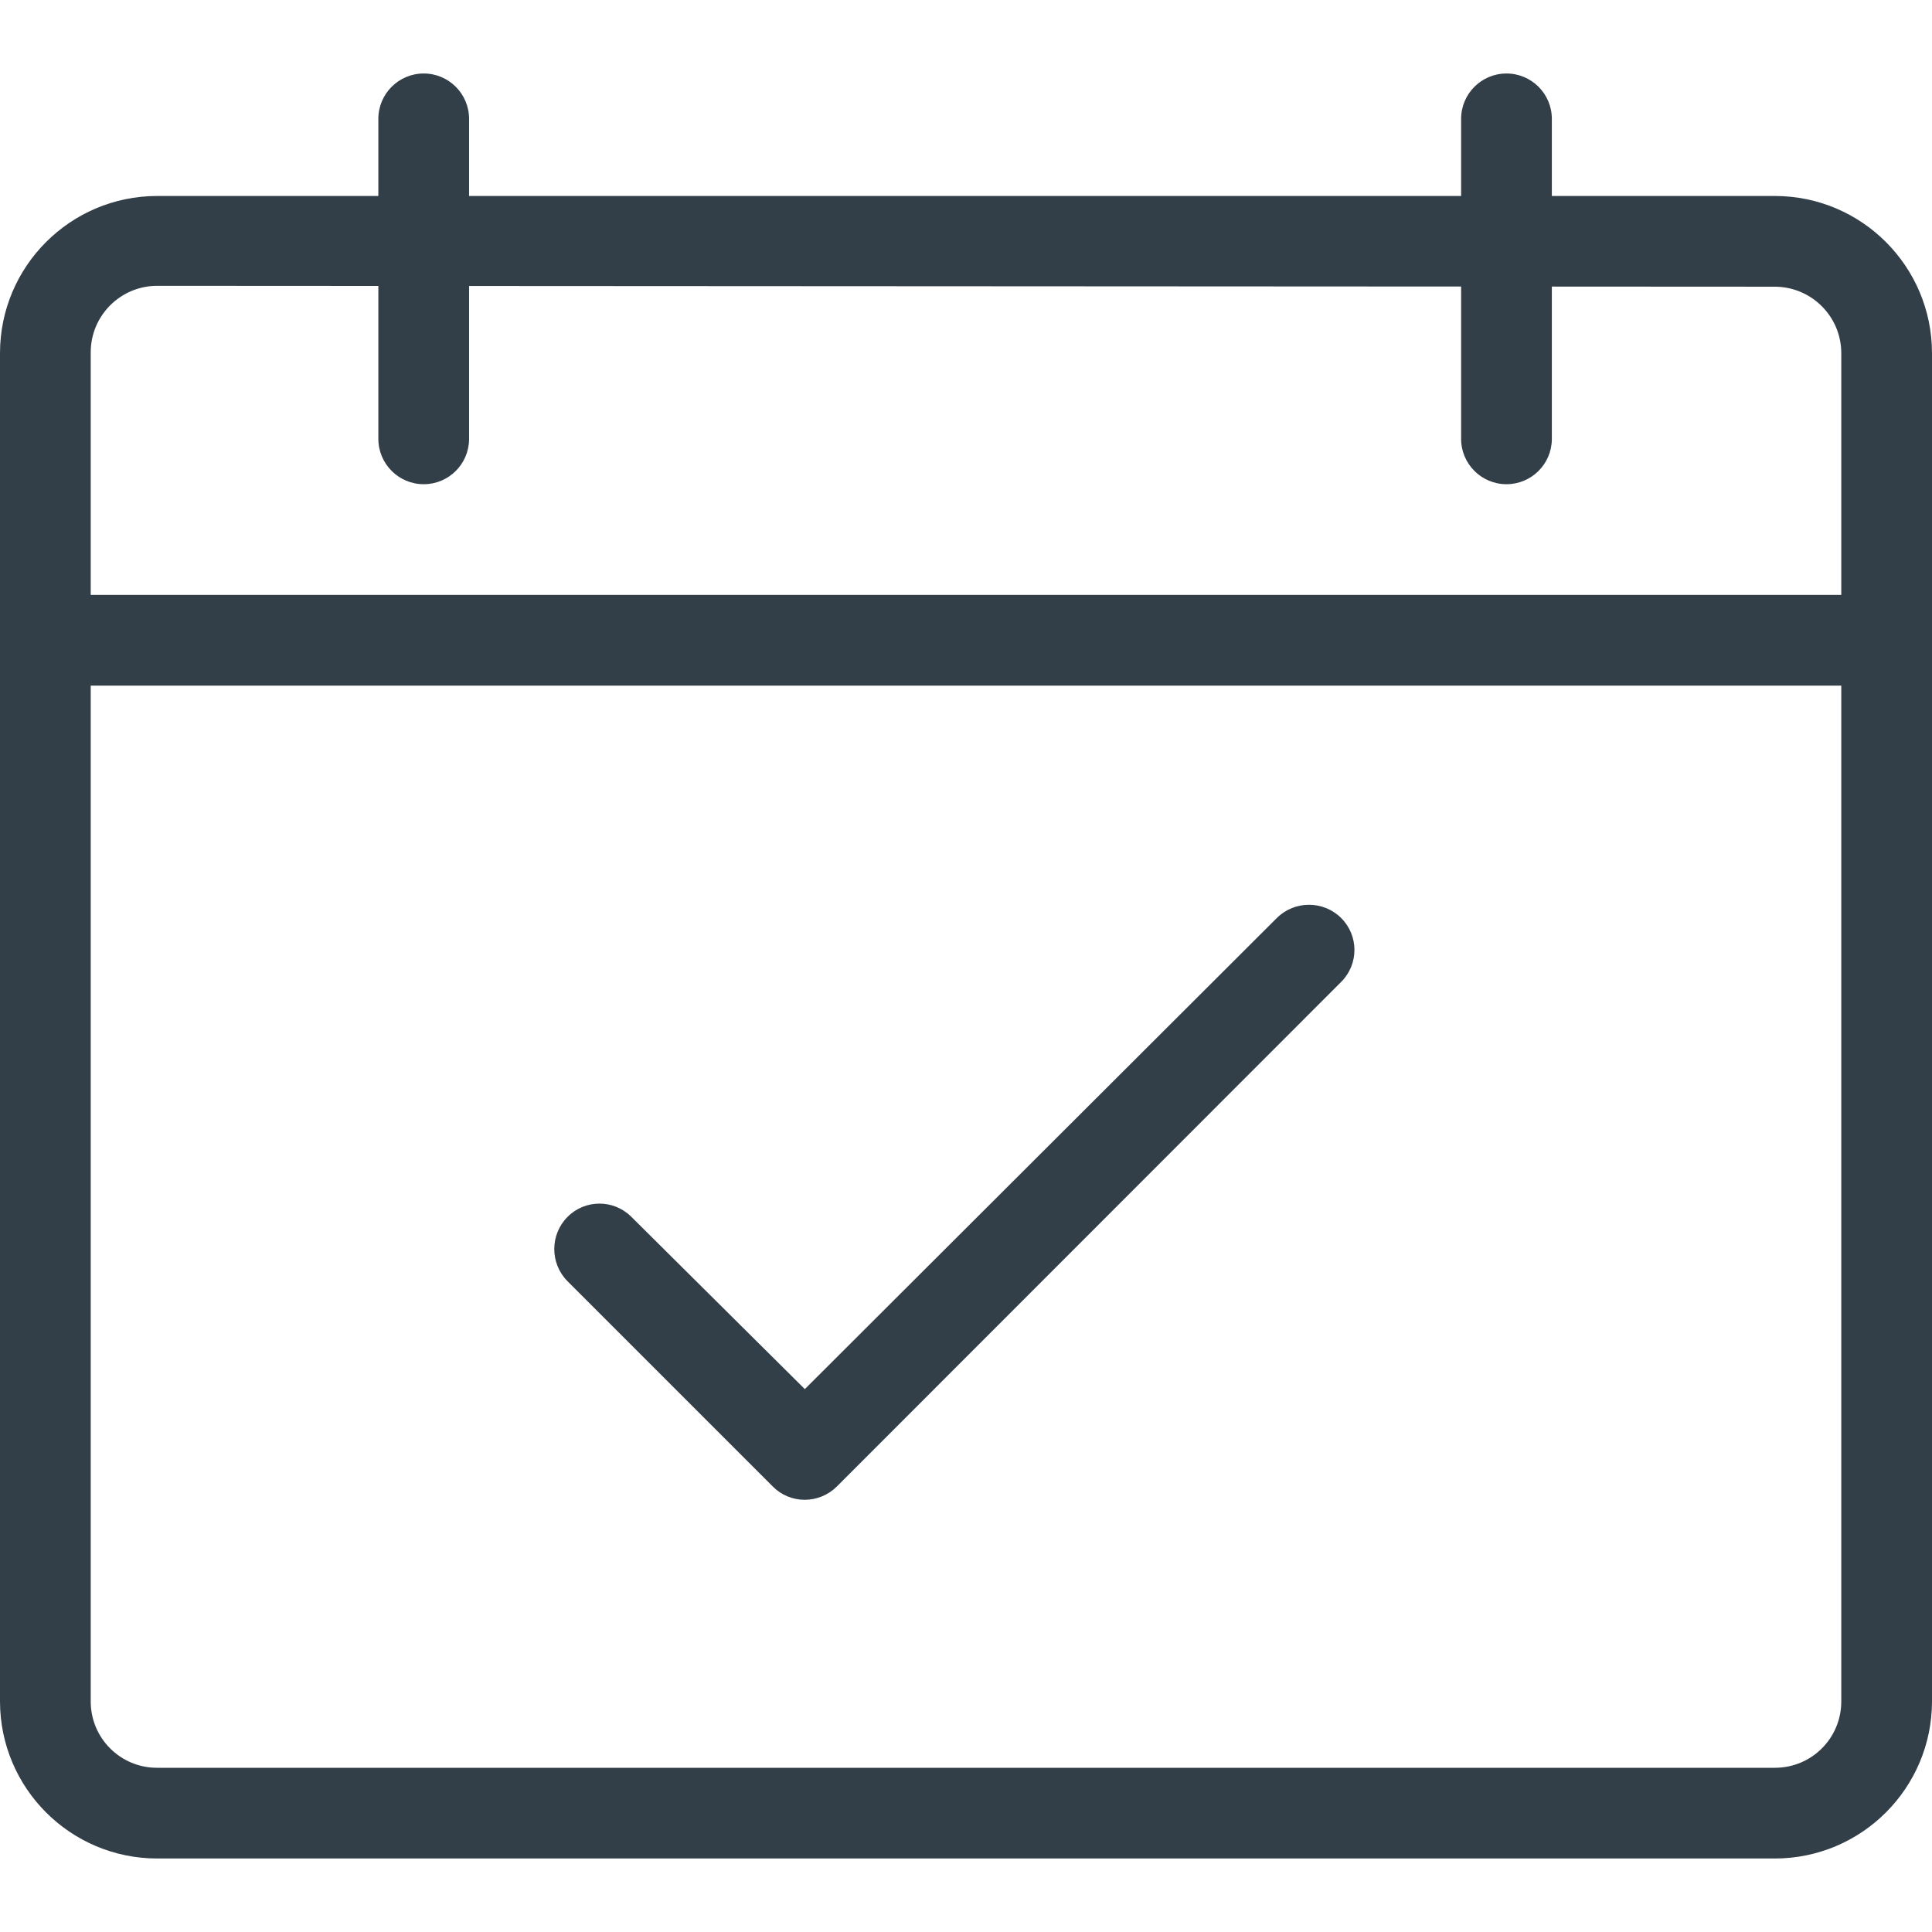
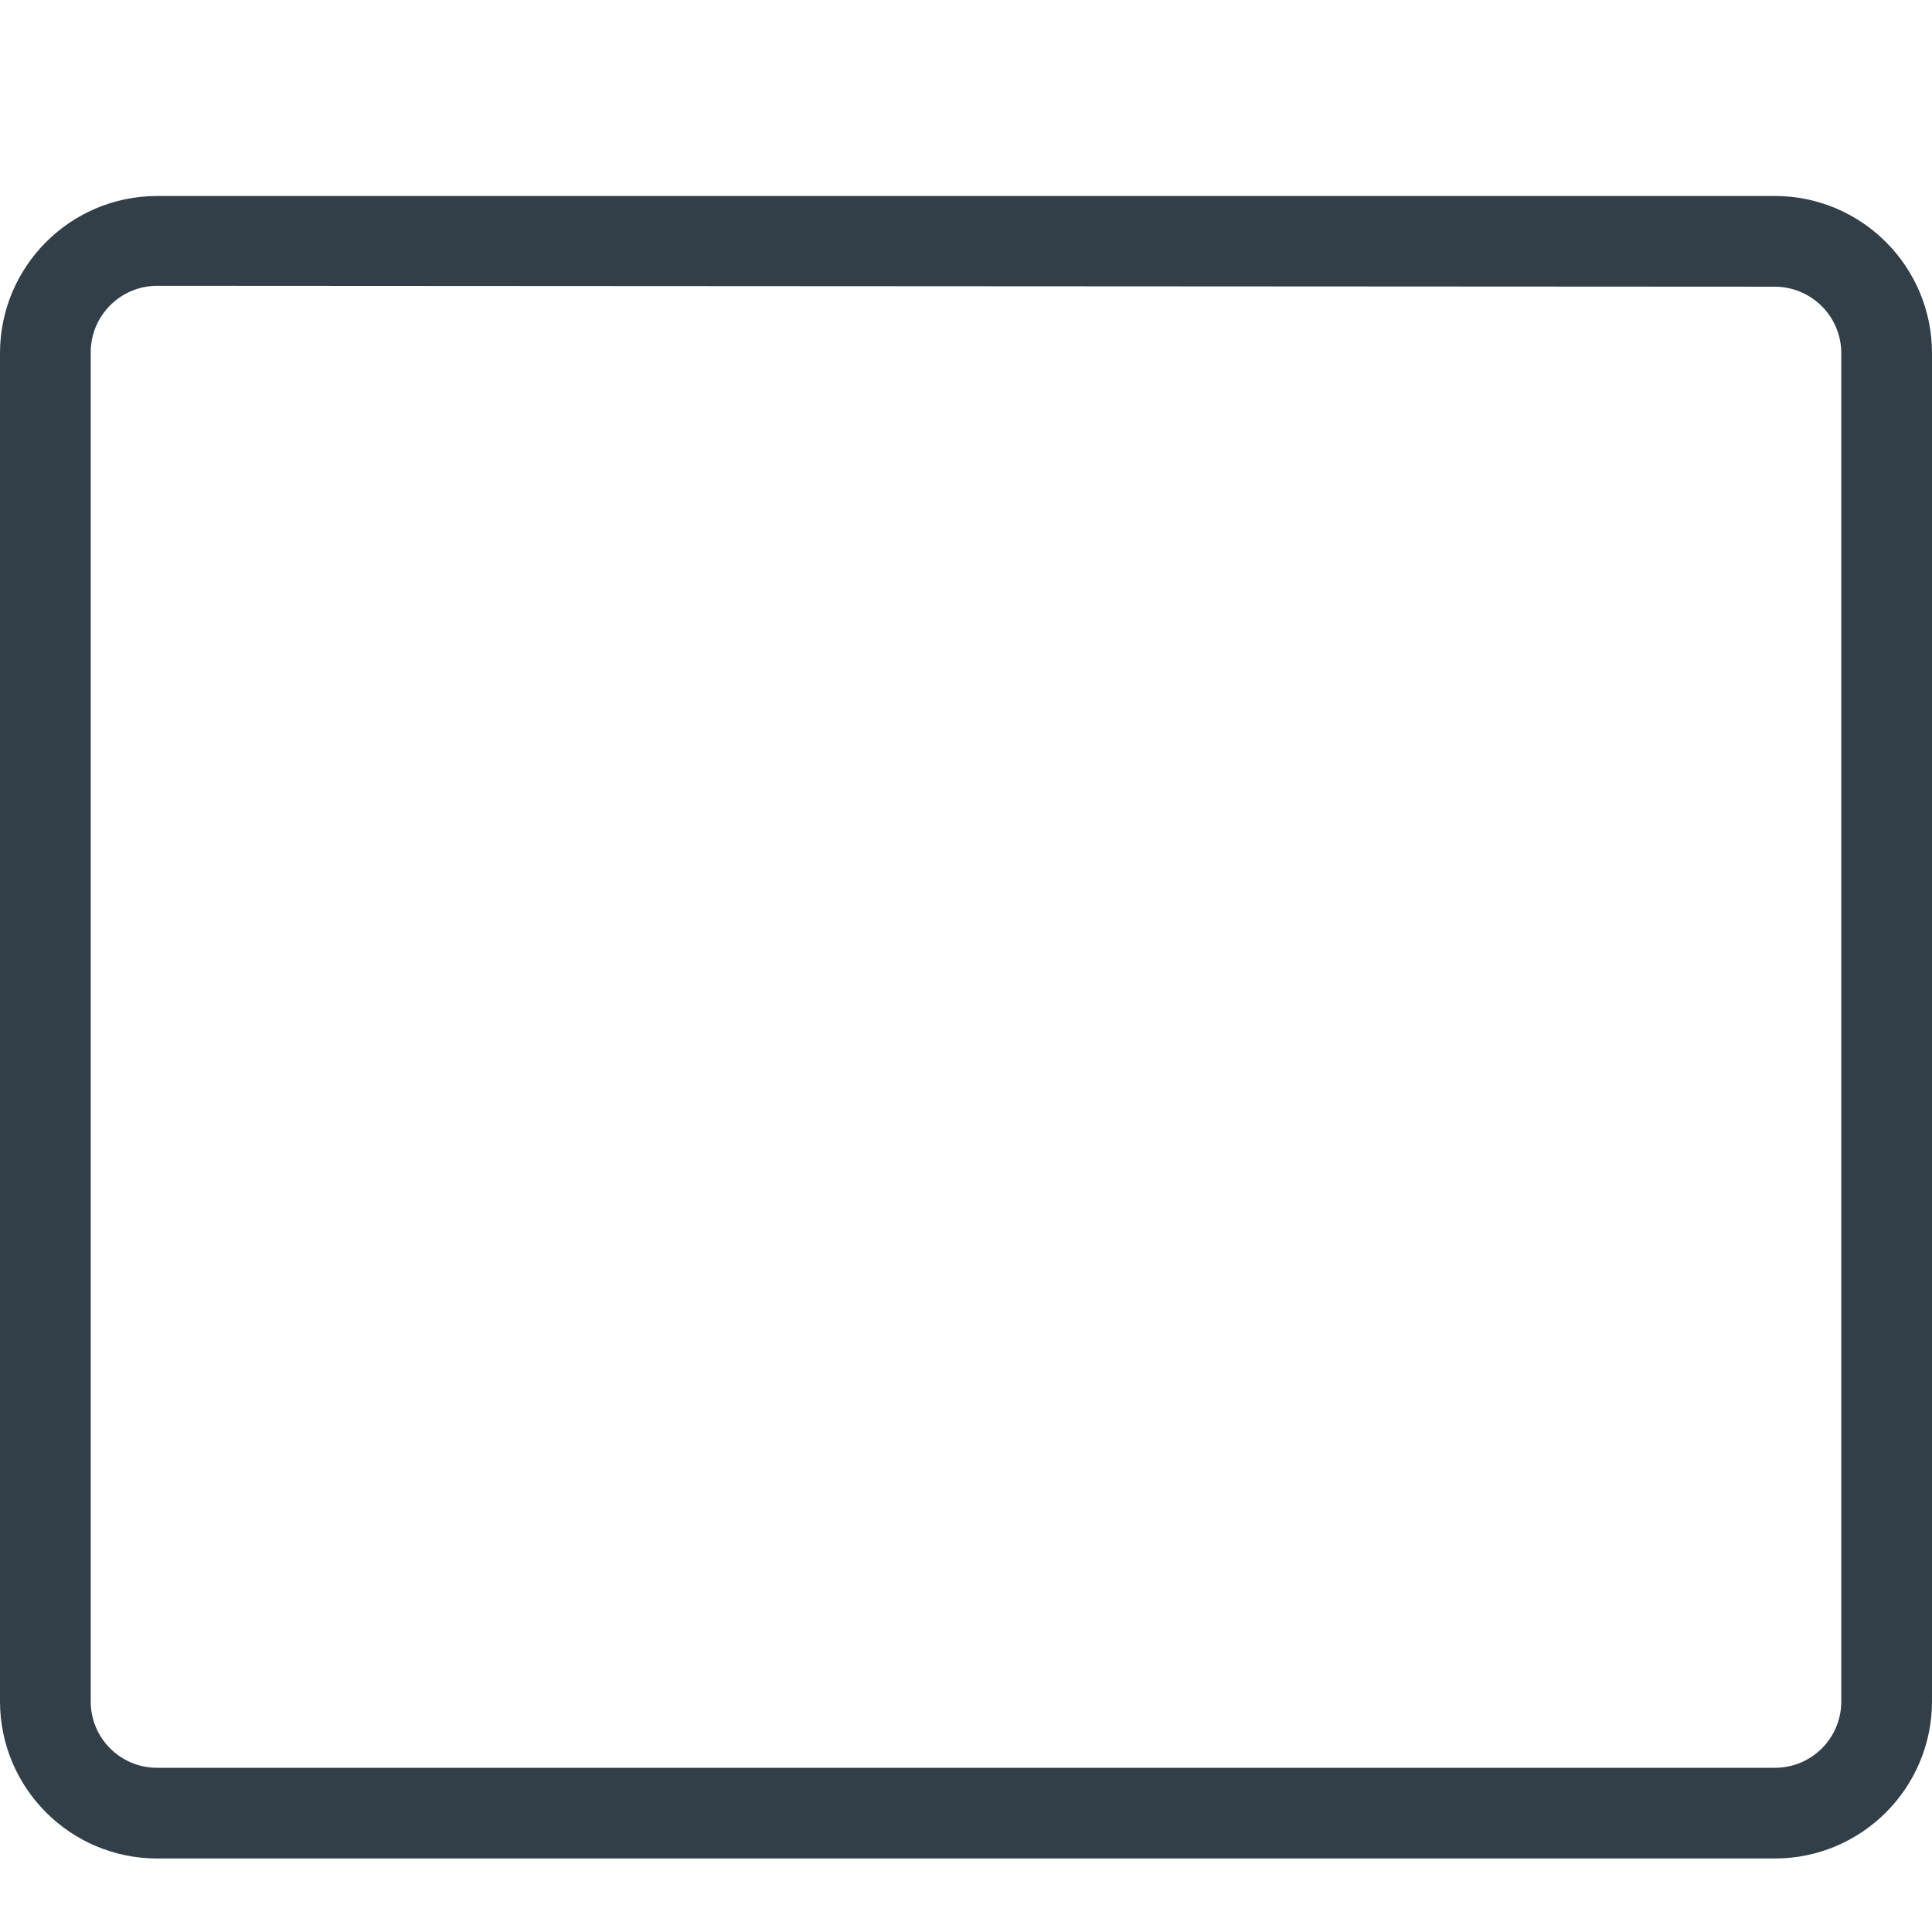
<svg xmlns="http://www.w3.org/2000/svg" width="48px" height="48px" viewBox="0 0 48 48" xml:space="preserve">
  <path fill="#333F48" d="M44.1,46.174H3.9c-2.152-0.004-3.896-1.748-3.9-3.9V8.769c0.004-2.152,1.748-3.896,3.9-3.9h40.2  c2.152,0.004,3.896,1.748,3.9,3.9v33.505C47.996,44.426,46.252,46.17,44.1,46.174z M3.9,7.101C2.993,7.105,2.258,7.839,2.254,8.746  v33.528c0,0.909,0.737,1.646,1.646,1.646h40.2c0.909,0,1.646-0.737,1.646-1.646l0,0V8.769c-0.004-0.907-0.738-1.641-1.646-1.646  L3.9,7.101z" />
-   <path fill="#333F48" d="M46.873,17.034H1.127C0.505,17.034,0,16.53,0,15.907c0-0.622,0.505-1.127,1.127-1.127h45.746  c0.622,0,1.127,0.505,1.127,1.127C48,16.53,47.495,17.034,46.873,17.034z M10.527,12.03c-0.622,0-1.127-0.505-1.127-1.127v-7.95  c0-0.622,0.505-1.127,1.127-1.127c0.622,0,1.127,0.505,1.127,1.127v7.965C11.646,11.535,11.144,12.03,10.527,12.03z M37.428,12.03  c-0.622,0-1.127-0.505-1.127-1.127v-7.95c0-0.622,0.505-1.127,1.127-1.127c0.622,0,1.127,0.505,1.127,1.127v7.965  C38.547,11.535,38.044,12.03,37.428,12.03z M19.995,37.262c-0.299,0.001-0.586-0.118-0.796-0.331l-5.102-5.102  c-0.435-0.442-0.435-1.151,0-1.593c0.435-0.44,1.143-0.444,1.583-0.01c0.003,0.003,0.006,0.006,0.01,0.01l4.306,4.276l11.729-11.707  c0.442-0.435,1.151-0.435,1.593,0c0.44,0.435,0.444,1.143,0.01,1.583c-0.003,0.003-0.006,0.006-0.01,0.01L20.791,36.932  C20.58,37.142,20.294,37.261,19.995,37.262z" />
</svg>